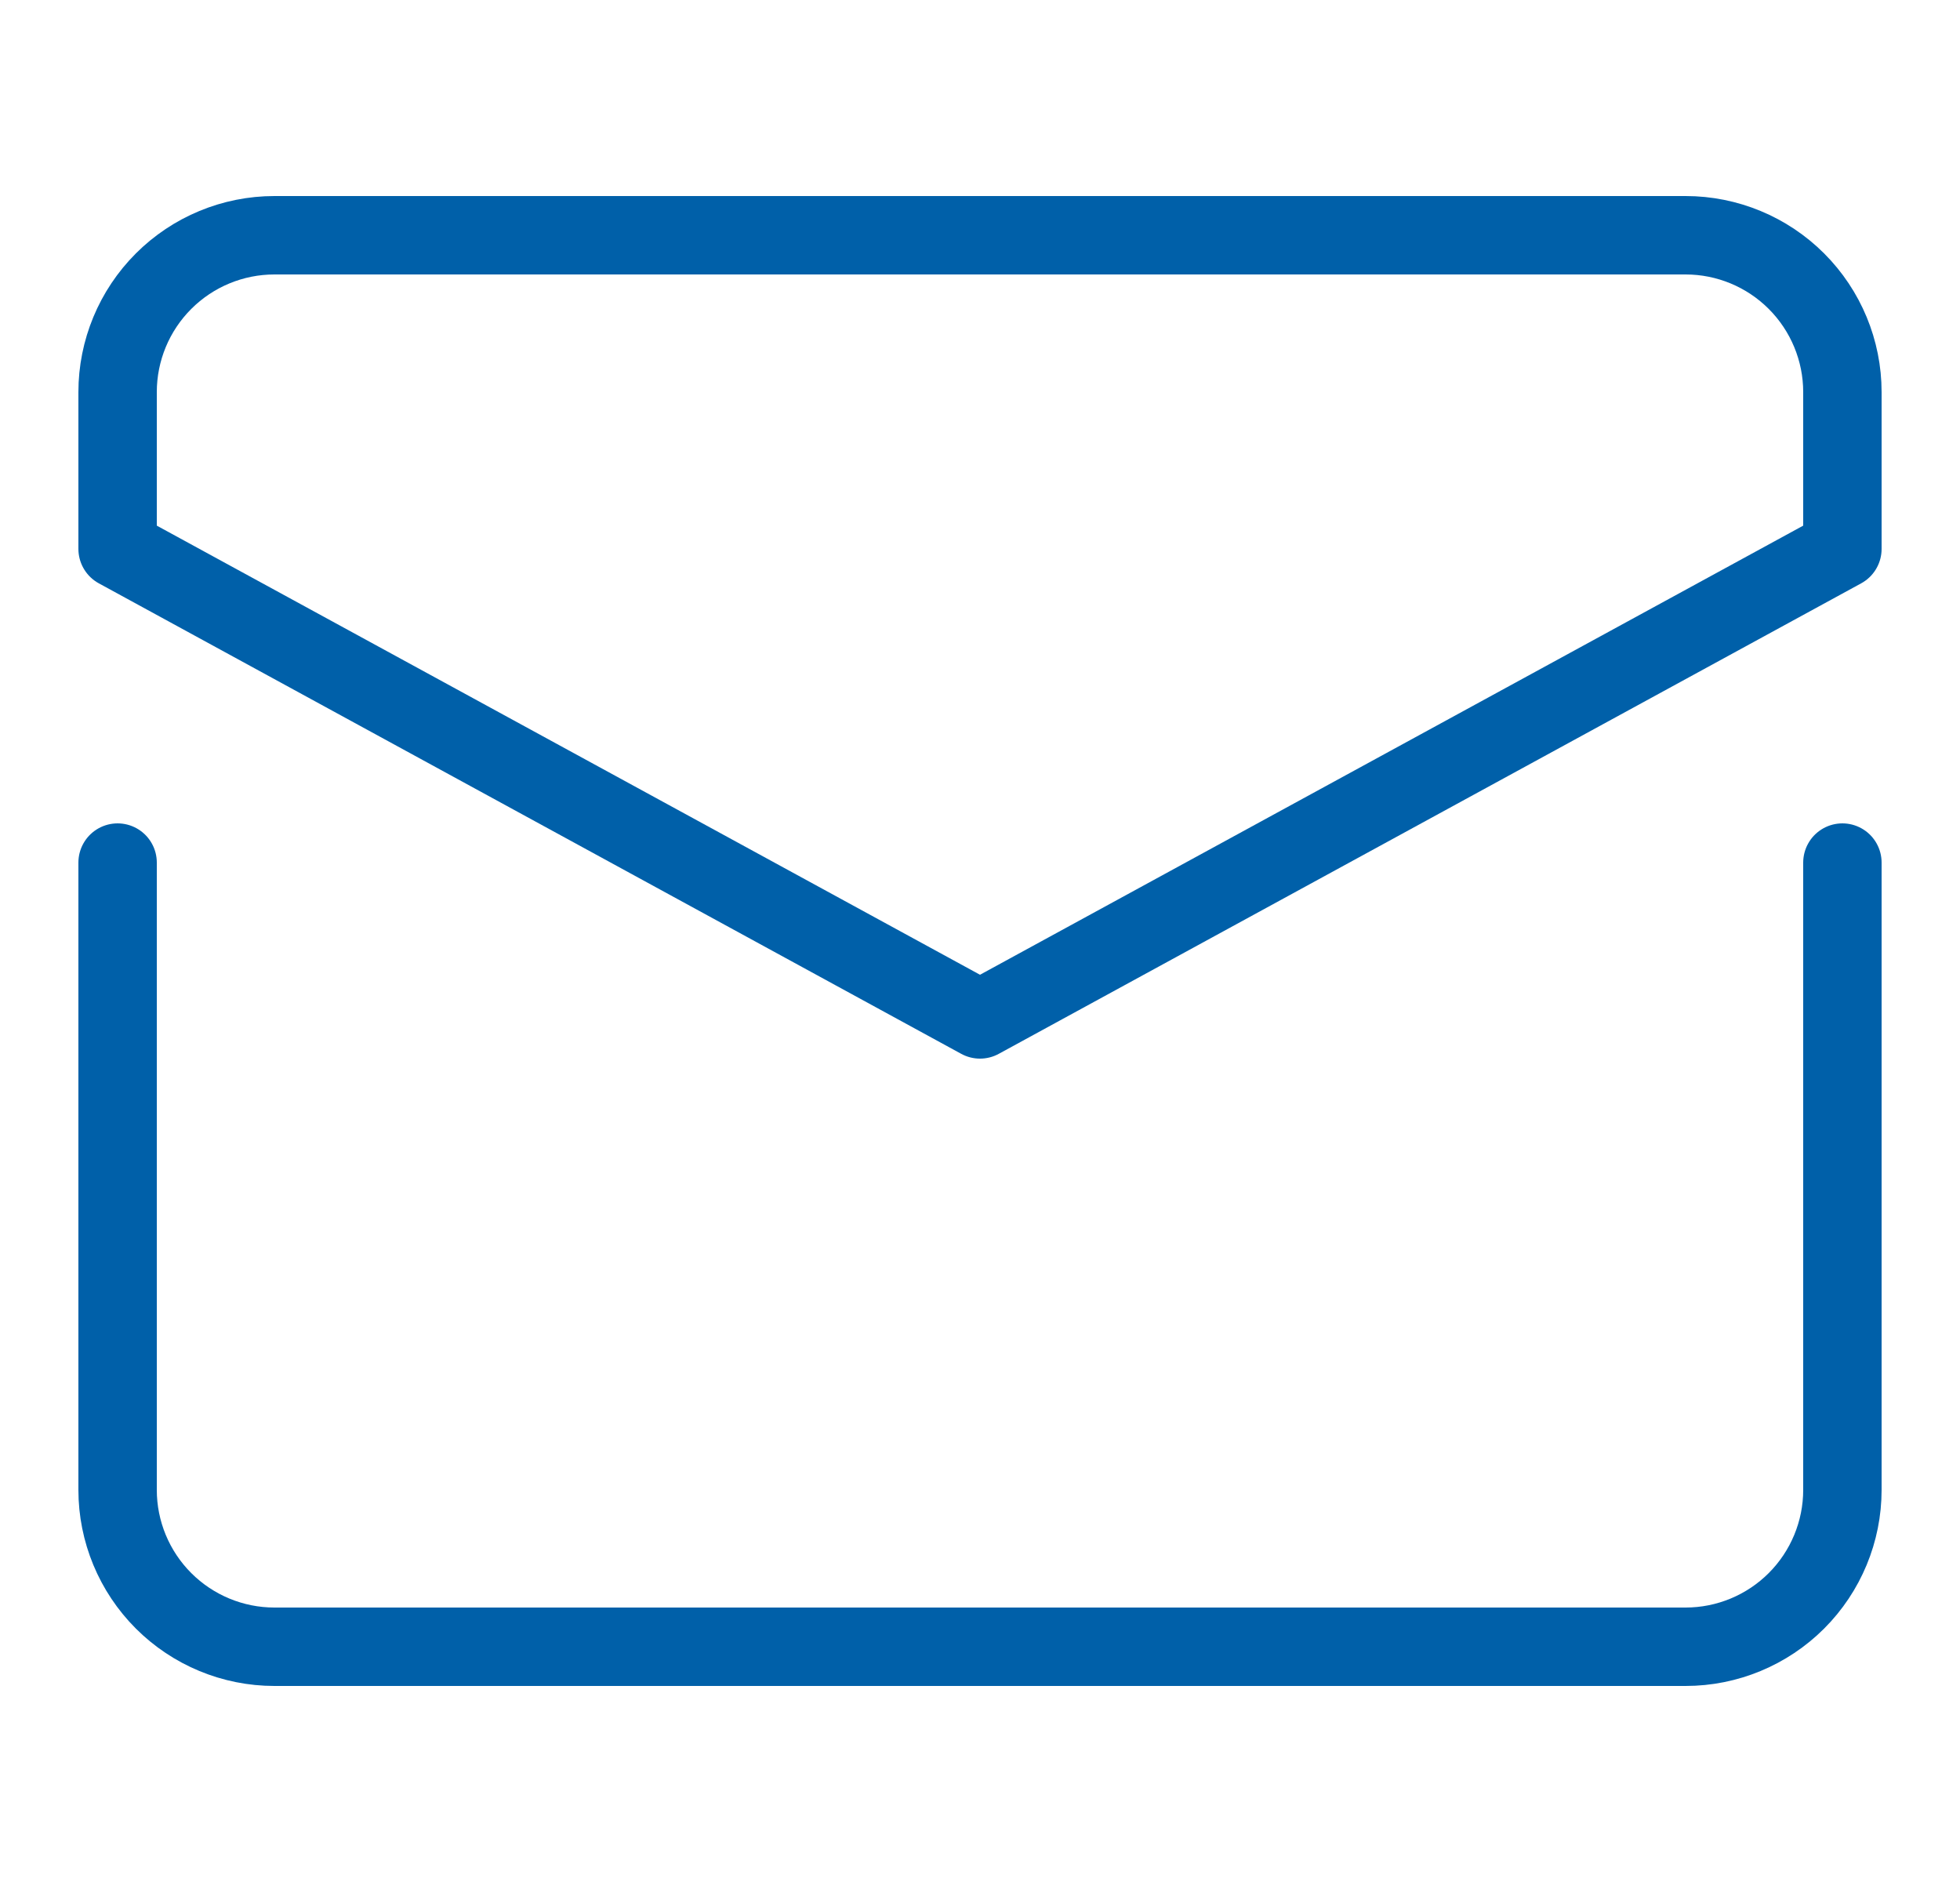
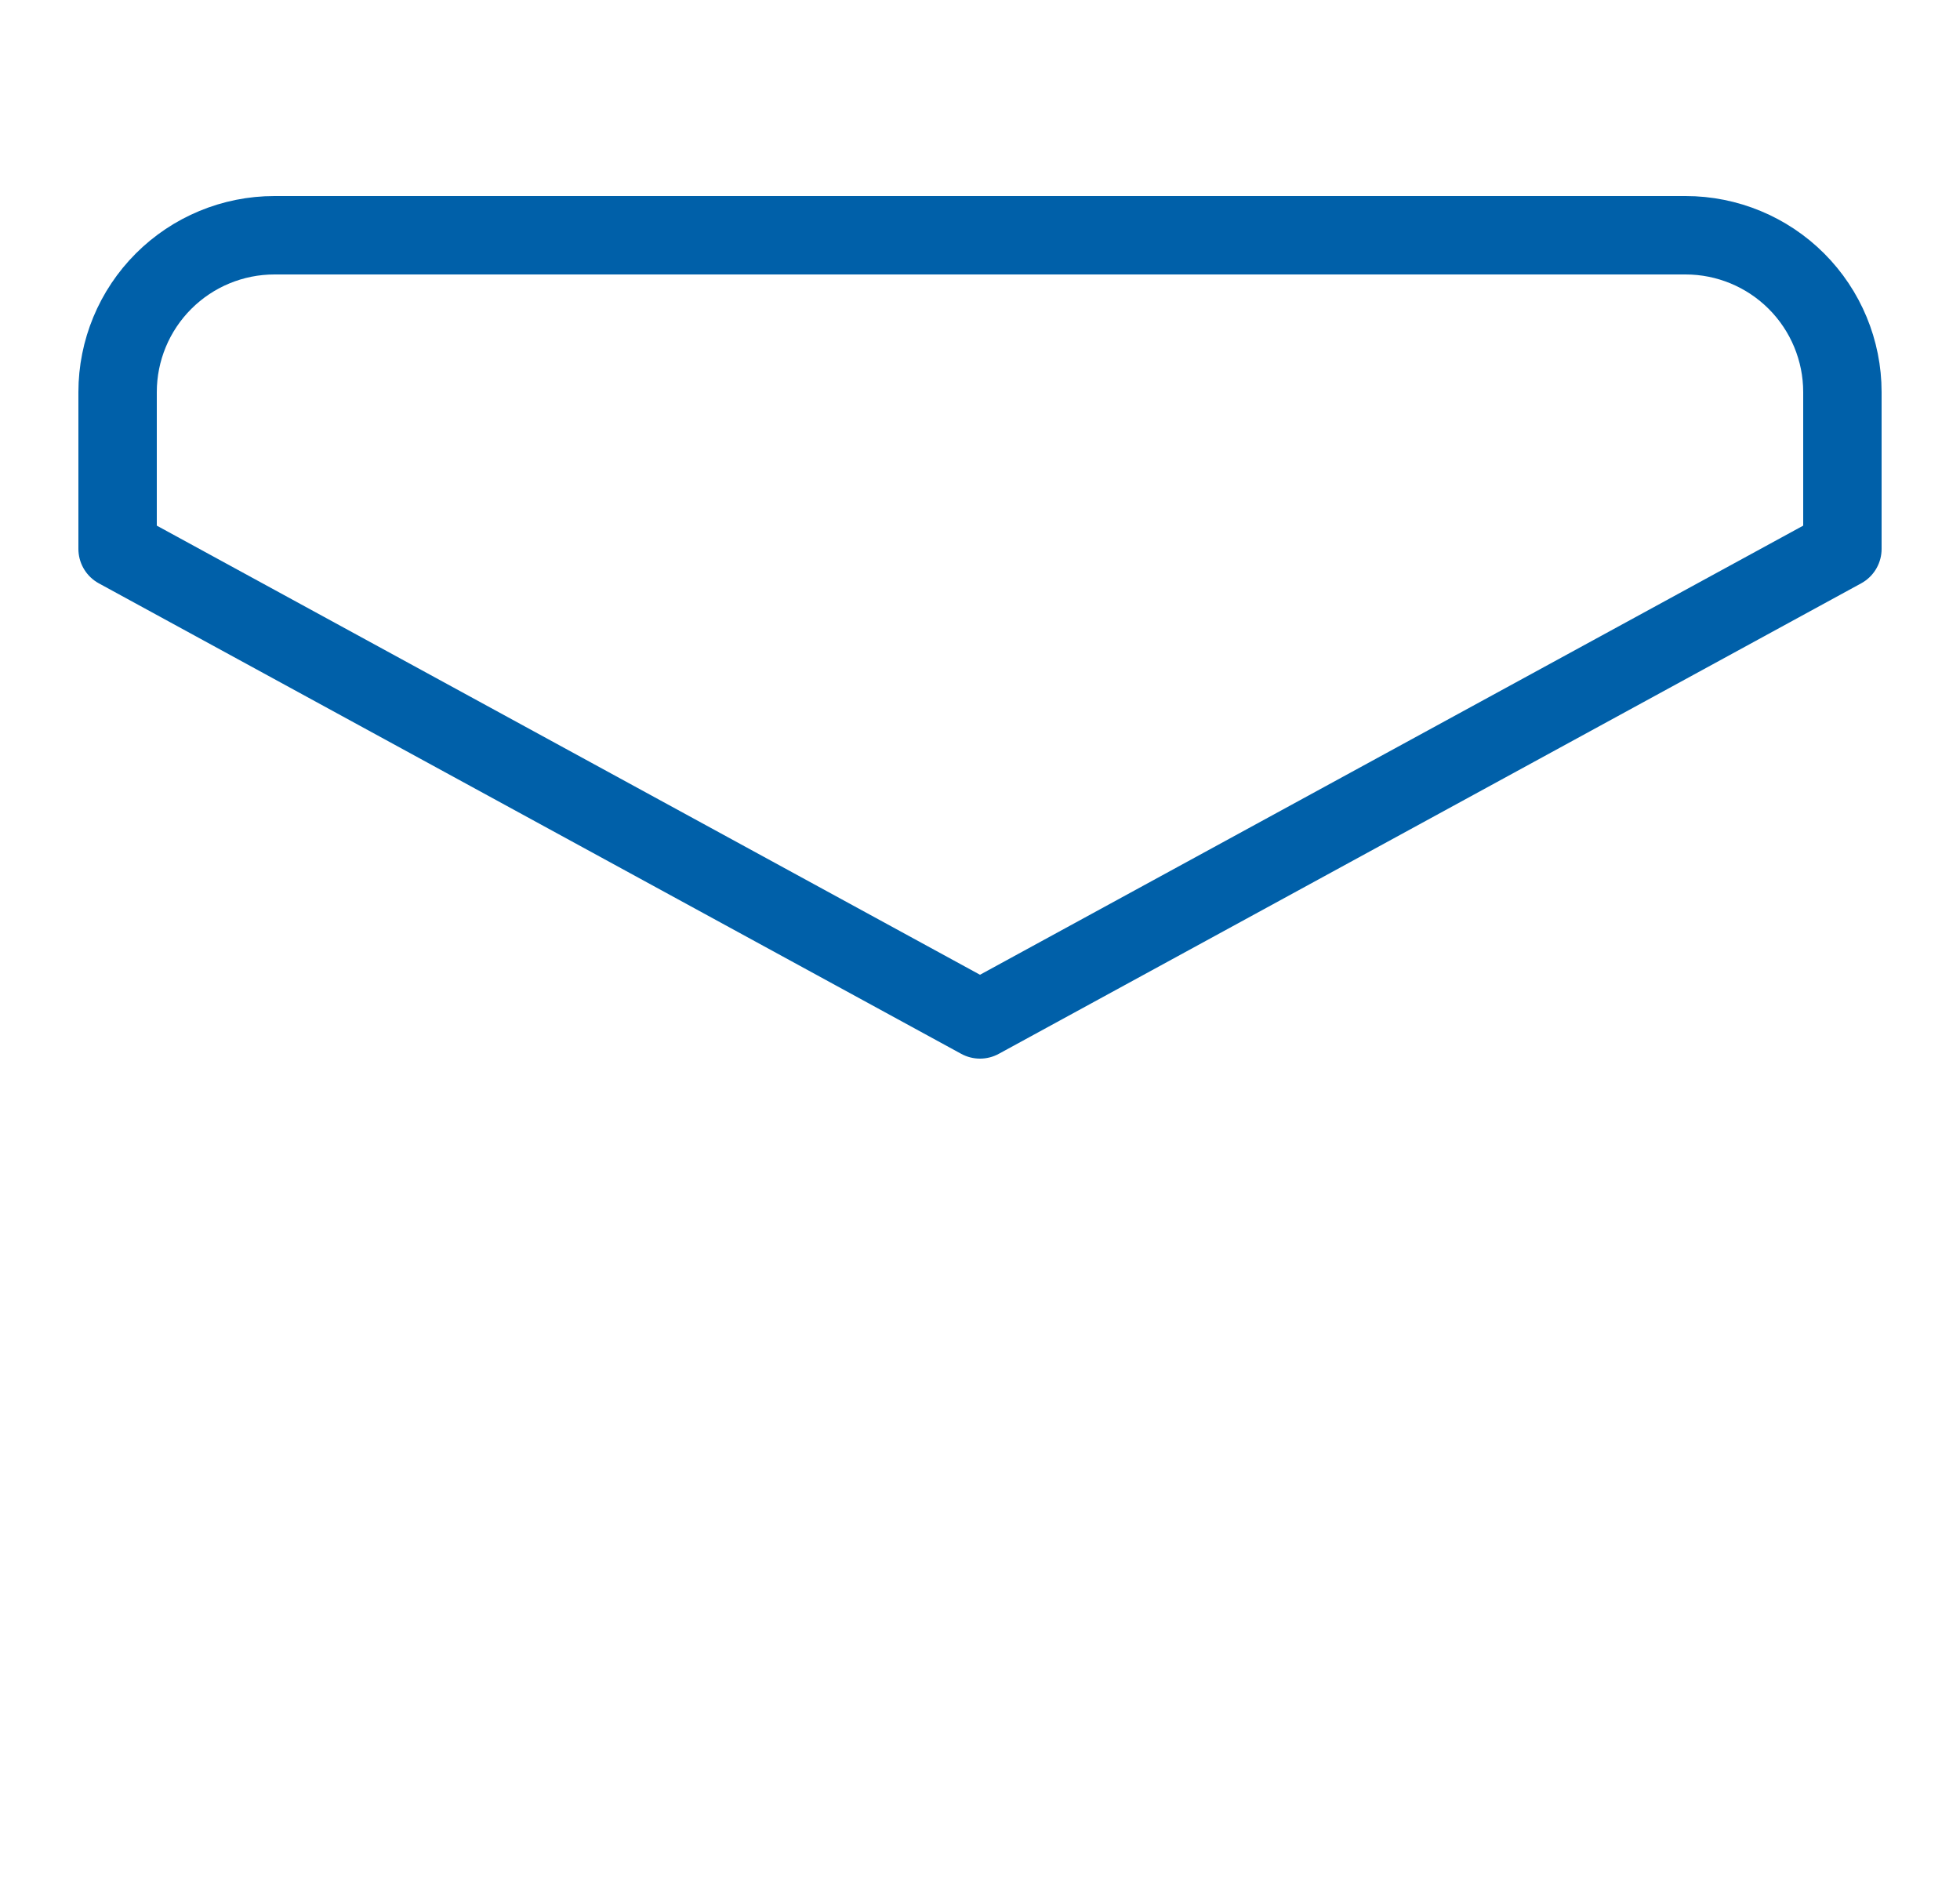
<svg xmlns="http://www.w3.org/2000/svg" width="25" height="24" viewBox="0 0 25 24" fill="none">
-   <path d="M23.5 11V19C23.5 19.53 23.289 20.039 22.914 20.414C22.539 20.789 22.03 21 21.5 21H3.5C2.97 21 2.461 20.789 2.086 20.414C1.711 20.039 1.5 19.53 1.5 19V11" stroke="#0060A9" stroke-linecap="round" stroke-linejoin="round" />
  <path d="M23.5 7V5C23.5 4.47 23.289 3.961 22.914 3.586C22.539 3.211 22.03 3 21.5 3H3.5C2.97 3 2.461 3.211 2.086 3.586C1.711 3.961 1.5 4.47 1.5 5V7L12.5 13L23.5 7Z" stroke="#0060A9" stroke-linecap="round" stroke-linejoin="round" />
</svg>